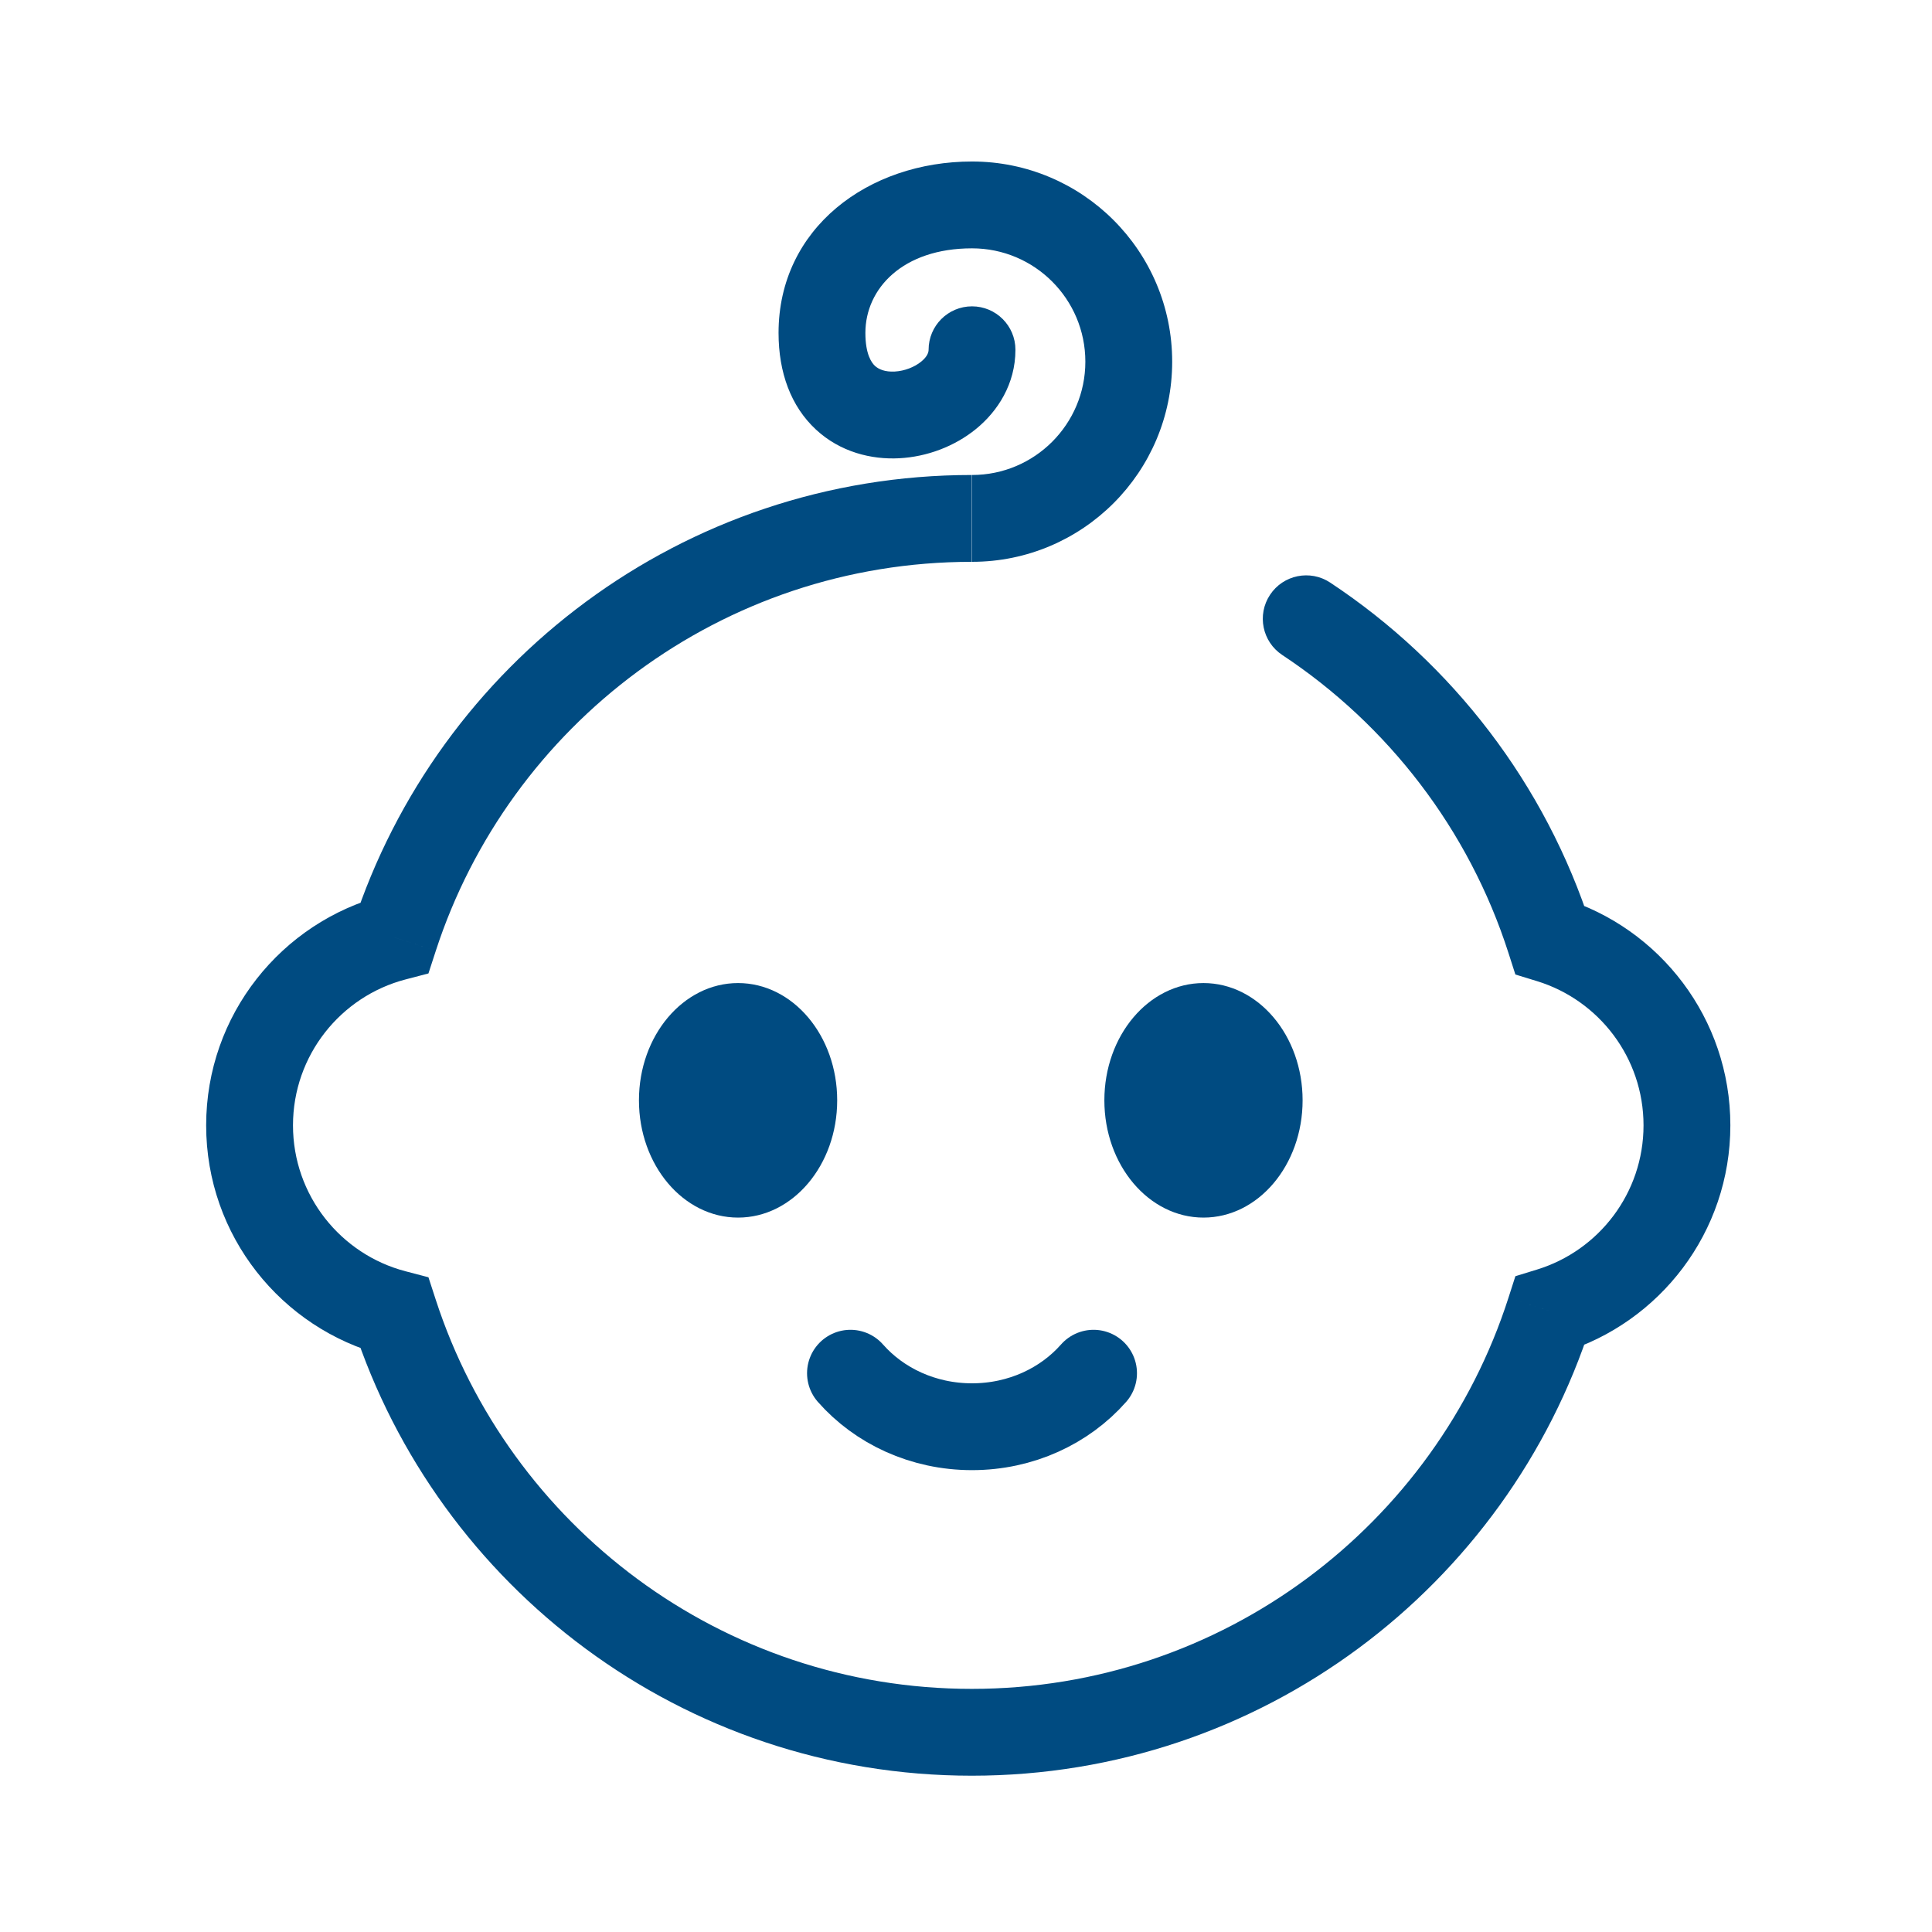
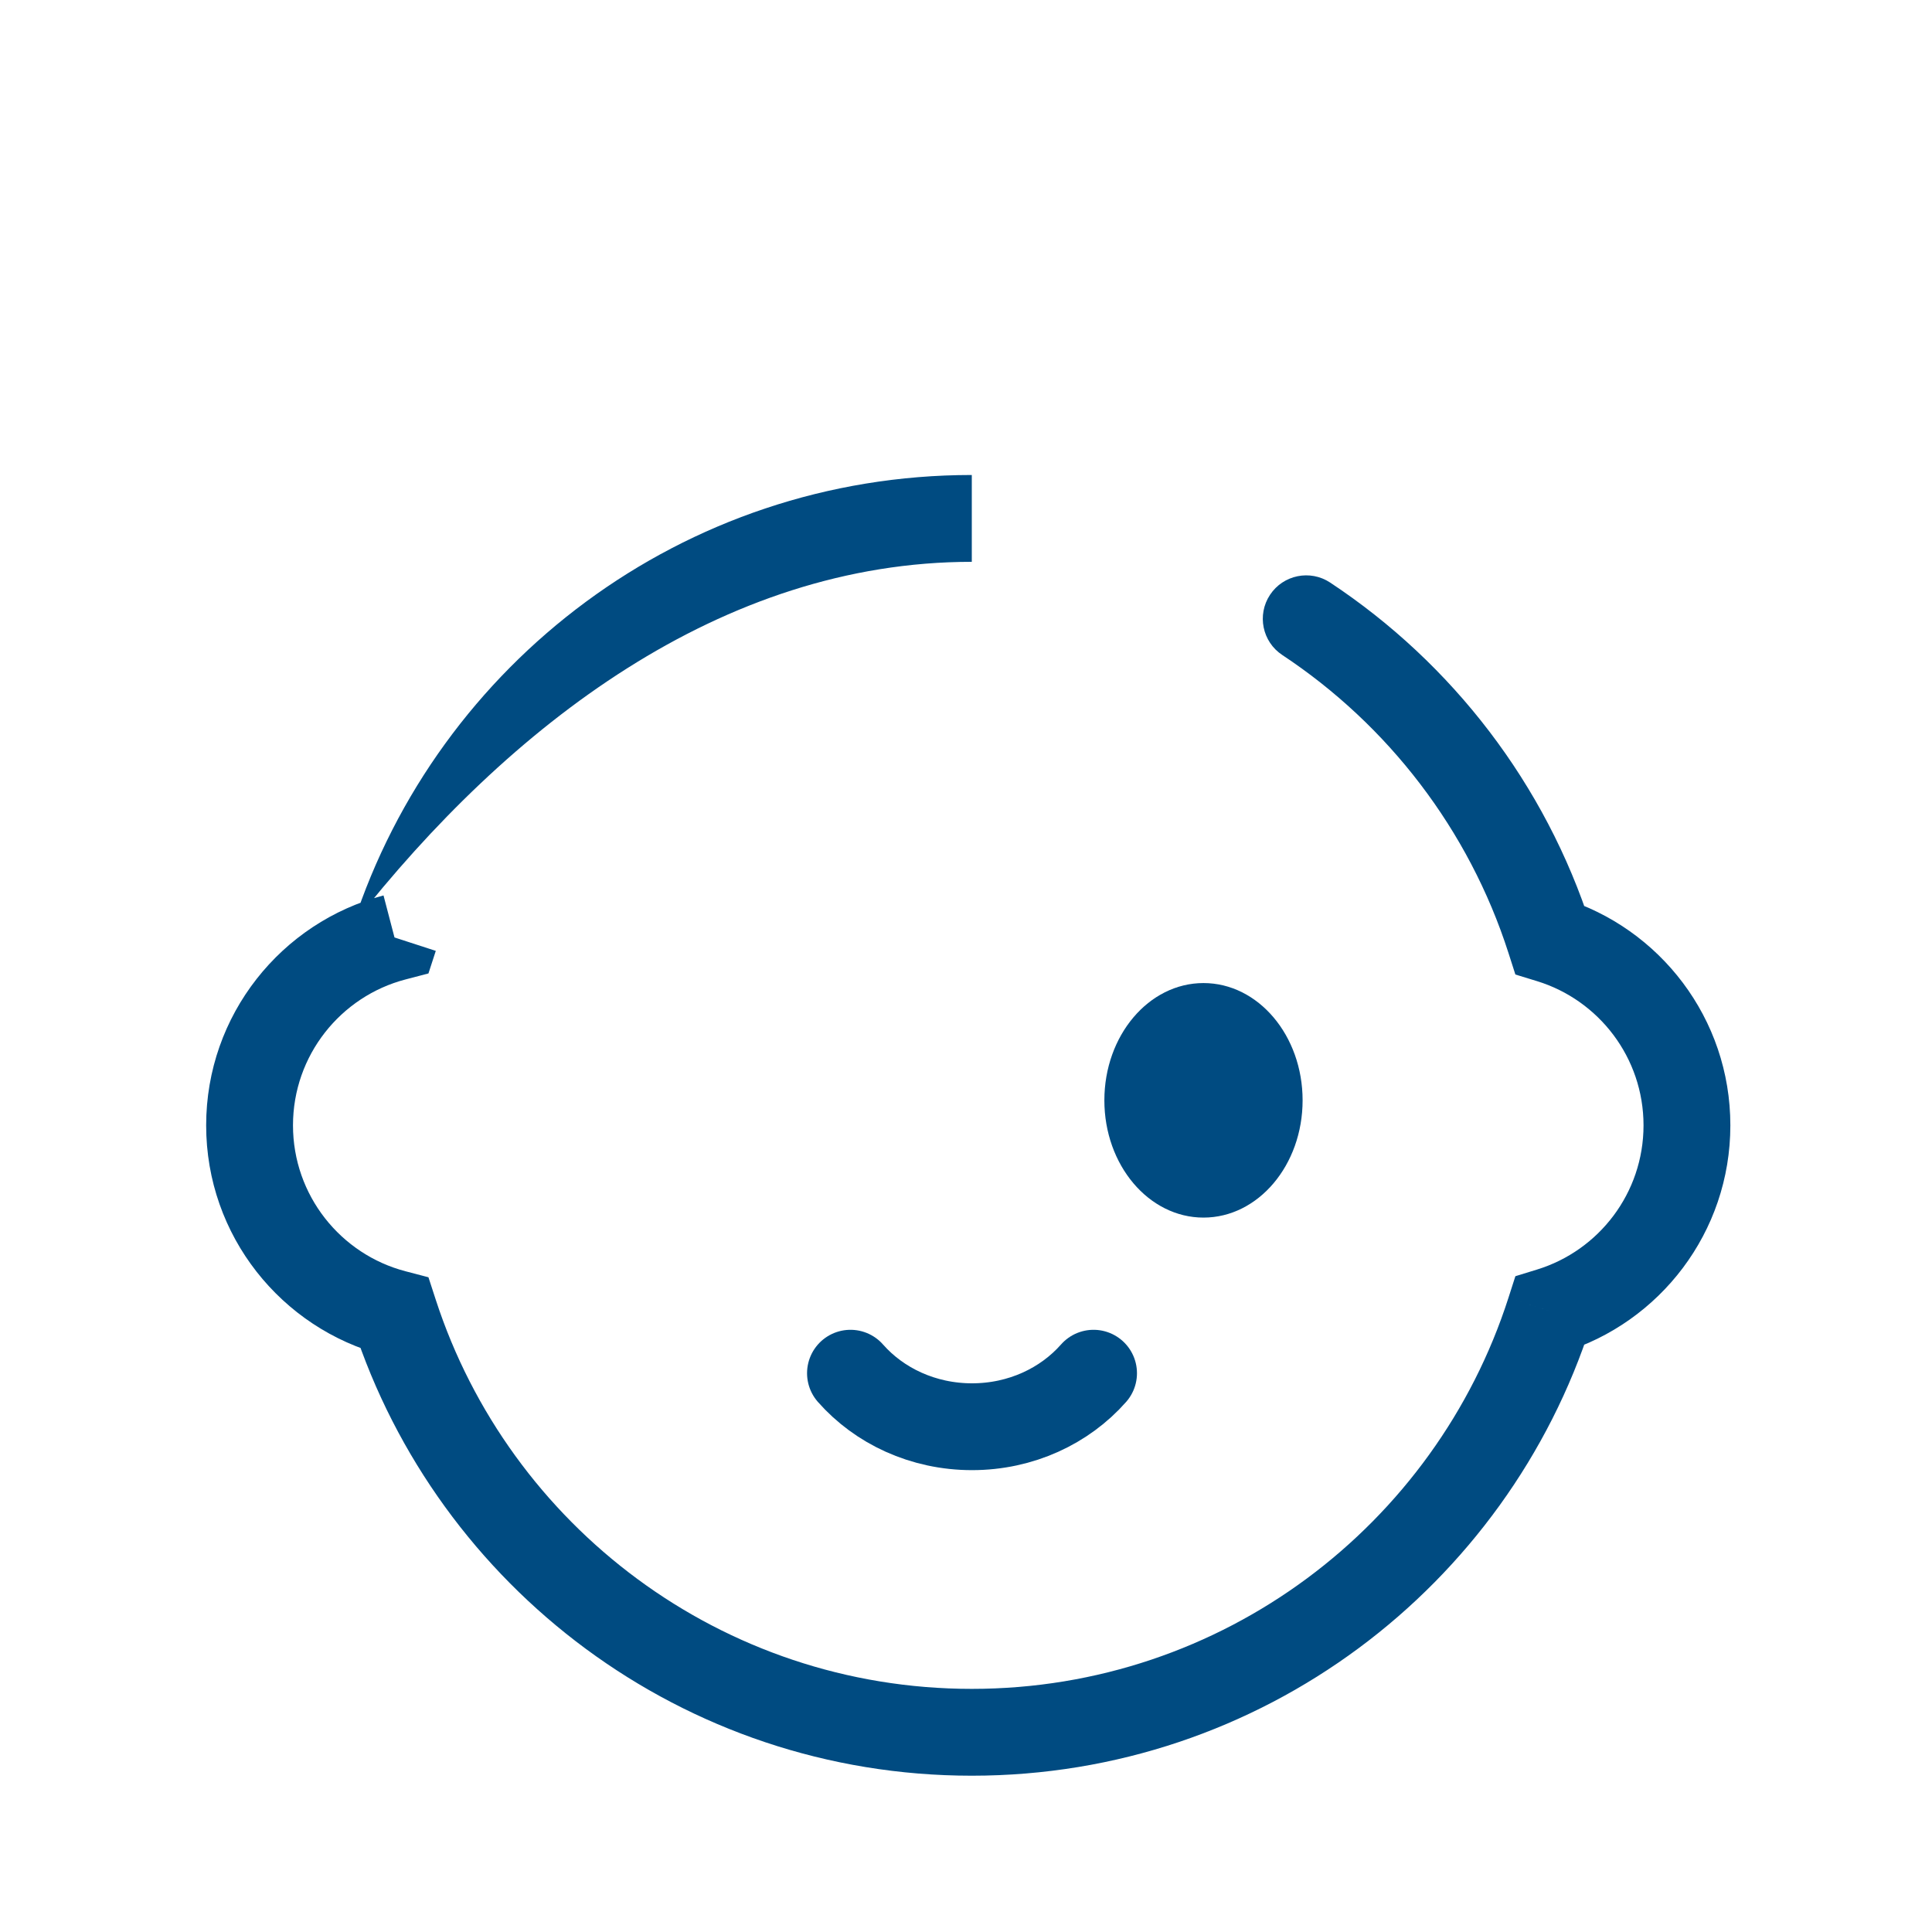
<svg xmlns="http://www.w3.org/2000/svg" width="89" height="89" viewBox="0 0 89 89" fill="none">
-   <path d="M71.393 60.395L70.806 58.483L69.808 58.79L69.489 59.784L71.393 60.395ZM18.173 60.497L20.075 59.878L19.737 58.839L18.679 58.562L18.173 60.497ZM18.173 43.185L18.679 45.12L19.737 44.843L20.075 43.803L18.173 43.185ZM71.393 43.286L69.489 43.898L69.808 44.892L70.806 45.198L71.393 43.286ZM61.276 26.837C60.355 26.227 59.114 26.48 58.505 27.401C57.895 28.323 58.148 29.564 59.069 30.173L61.276 26.837ZM44.767 81.8C58.119 81.8 69.426 73.067 73.298 61.007L69.489 59.784C66.133 70.238 56.331 77.8 44.767 77.8V81.8ZM16.271 61.116C20.176 73.12 31.455 81.8 44.767 81.8V77.8C33.238 77.8 23.46 70.284 20.075 59.878L16.271 61.116ZM9.497 51.841C9.497 56.929 12.967 61.202 17.667 62.432L18.679 58.562C15.696 57.782 13.497 55.065 13.497 51.841H9.497ZM17.667 41.25C12.967 42.48 9.497 46.752 9.497 51.841H13.497C13.497 48.616 15.696 45.9 18.679 45.12L17.667 41.25ZM44.767 21.881C31.455 21.881 20.176 30.562 16.271 42.566L20.075 43.803C23.46 33.398 33.238 25.881 44.767 25.881V21.881ZM73.298 42.675C71.194 36.121 66.898 30.556 61.276 26.837L59.069 30.173C63.946 33.399 67.668 38.225 69.489 43.898L73.298 42.675ZM70.806 45.198C73.648 46.071 75.711 48.718 75.711 51.841H79.711C79.711 46.912 76.455 42.748 71.98 41.374L70.806 45.198ZM75.711 51.841C75.711 54.964 73.648 57.611 70.806 58.483L71.98 62.307C76.455 60.934 79.711 56.77 79.711 51.841H75.711Z" fill="#004B81" />
-   <path d="M46.777 16.112C46.777 15.007 45.882 14.112 44.777 14.112C43.673 14.112 42.777 15.007 42.777 16.112H46.777ZM49.998 16.661C49.998 19.544 47.66 21.881 44.777 21.881V25.881C49.87 25.881 53.998 21.753 53.998 16.661H49.998ZM39.865 15.336C39.865 13.301 41.577 11.44 44.777 11.44V7.44C40.002 7.44 35.865 10.506 35.865 15.336H39.865ZM44.777 11.44C47.66 11.44 49.998 13.777 49.998 16.661H53.998C53.998 11.568 49.87 7.44 44.777 7.44V11.44ZM35.865 15.336C35.865 17.167 36.437 18.719 37.584 19.785C38.71 20.831 40.144 21.178 41.427 21.11C42.699 21.043 43.972 20.567 44.96 19.762C45.96 18.947 46.777 17.691 46.777 16.112H42.777C42.777 16.221 42.73 16.419 42.434 16.66C42.127 16.911 41.671 17.091 41.215 17.116C40.771 17.139 40.477 17.013 40.306 16.855C40.158 16.717 39.865 16.335 39.865 15.336H35.865Z" fill="#004B81" />
-   <ellipse cx="34" cy="50.688" rx="4.566" ry="5.402" fill="#004B81" />
+   <path d="M71.393 60.395L70.806 58.483L69.808 58.79L69.489 59.784L71.393 60.395ZM18.173 60.497L20.075 59.878L19.737 58.839L18.679 58.562L18.173 60.497ZM18.173 43.185L18.679 45.12L19.737 44.843L20.075 43.803L18.173 43.185ZM71.393 43.286L69.489 43.898L69.808 44.892L70.806 45.198L71.393 43.286ZM61.276 26.837C60.355 26.227 59.114 26.48 58.505 27.401C57.895 28.323 58.148 29.564 59.069 30.173L61.276 26.837ZM44.767 81.8C58.119 81.8 69.426 73.067 73.298 61.007L69.489 59.784C66.133 70.238 56.331 77.8 44.767 77.8V81.8ZM16.271 61.116C20.176 73.12 31.455 81.8 44.767 81.8V77.8C33.238 77.8 23.46 70.284 20.075 59.878L16.271 61.116ZM9.497 51.841C9.497 56.929 12.967 61.202 17.667 62.432L18.679 58.562C15.696 57.782 13.497 55.065 13.497 51.841H9.497ZM17.667 41.25C12.967 42.48 9.497 46.752 9.497 51.841H13.497C13.497 48.616 15.696 45.9 18.679 45.12L17.667 41.25ZM44.767 21.881C31.455 21.881 20.176 30.562 16.271 42.566C23.46 33.398 33.238 25.881 44.767 25.881V21.881ZM73.298 42.675C71.194 36.121 66.898 30.556 61.276 26.837L59.069 30.173C63.946 33.399 67.668 38.225 69.489 43.898L73.298 42.675ZM70.806 45.198C73.648 46.071 75.711 48.718 75.711 51.841H79.711C79.711 46.912 76.455 42.748 71.98 41.374L70.806 45.198ZM75.711 51.841C75.711 54.964 73.648 57.611 70.806 58.483L71.98 62.307C76.455 60.934 79.711 56.77 79.711 51.841H75.711Z" fill="#004B81" />
  <ellipse cx="55.44" cy="50.688" rx="4.566" ry="5.402" fill="#004B81" />
  <path d="M50.376 63.259C49.052 64.763 47.036 65.724 44.777 65.724C42.519 65.724 40.502 64.763 39.178 63.259" stroke="#004B81" stroke-width="4" stroke-linecap="round" />
</svg>